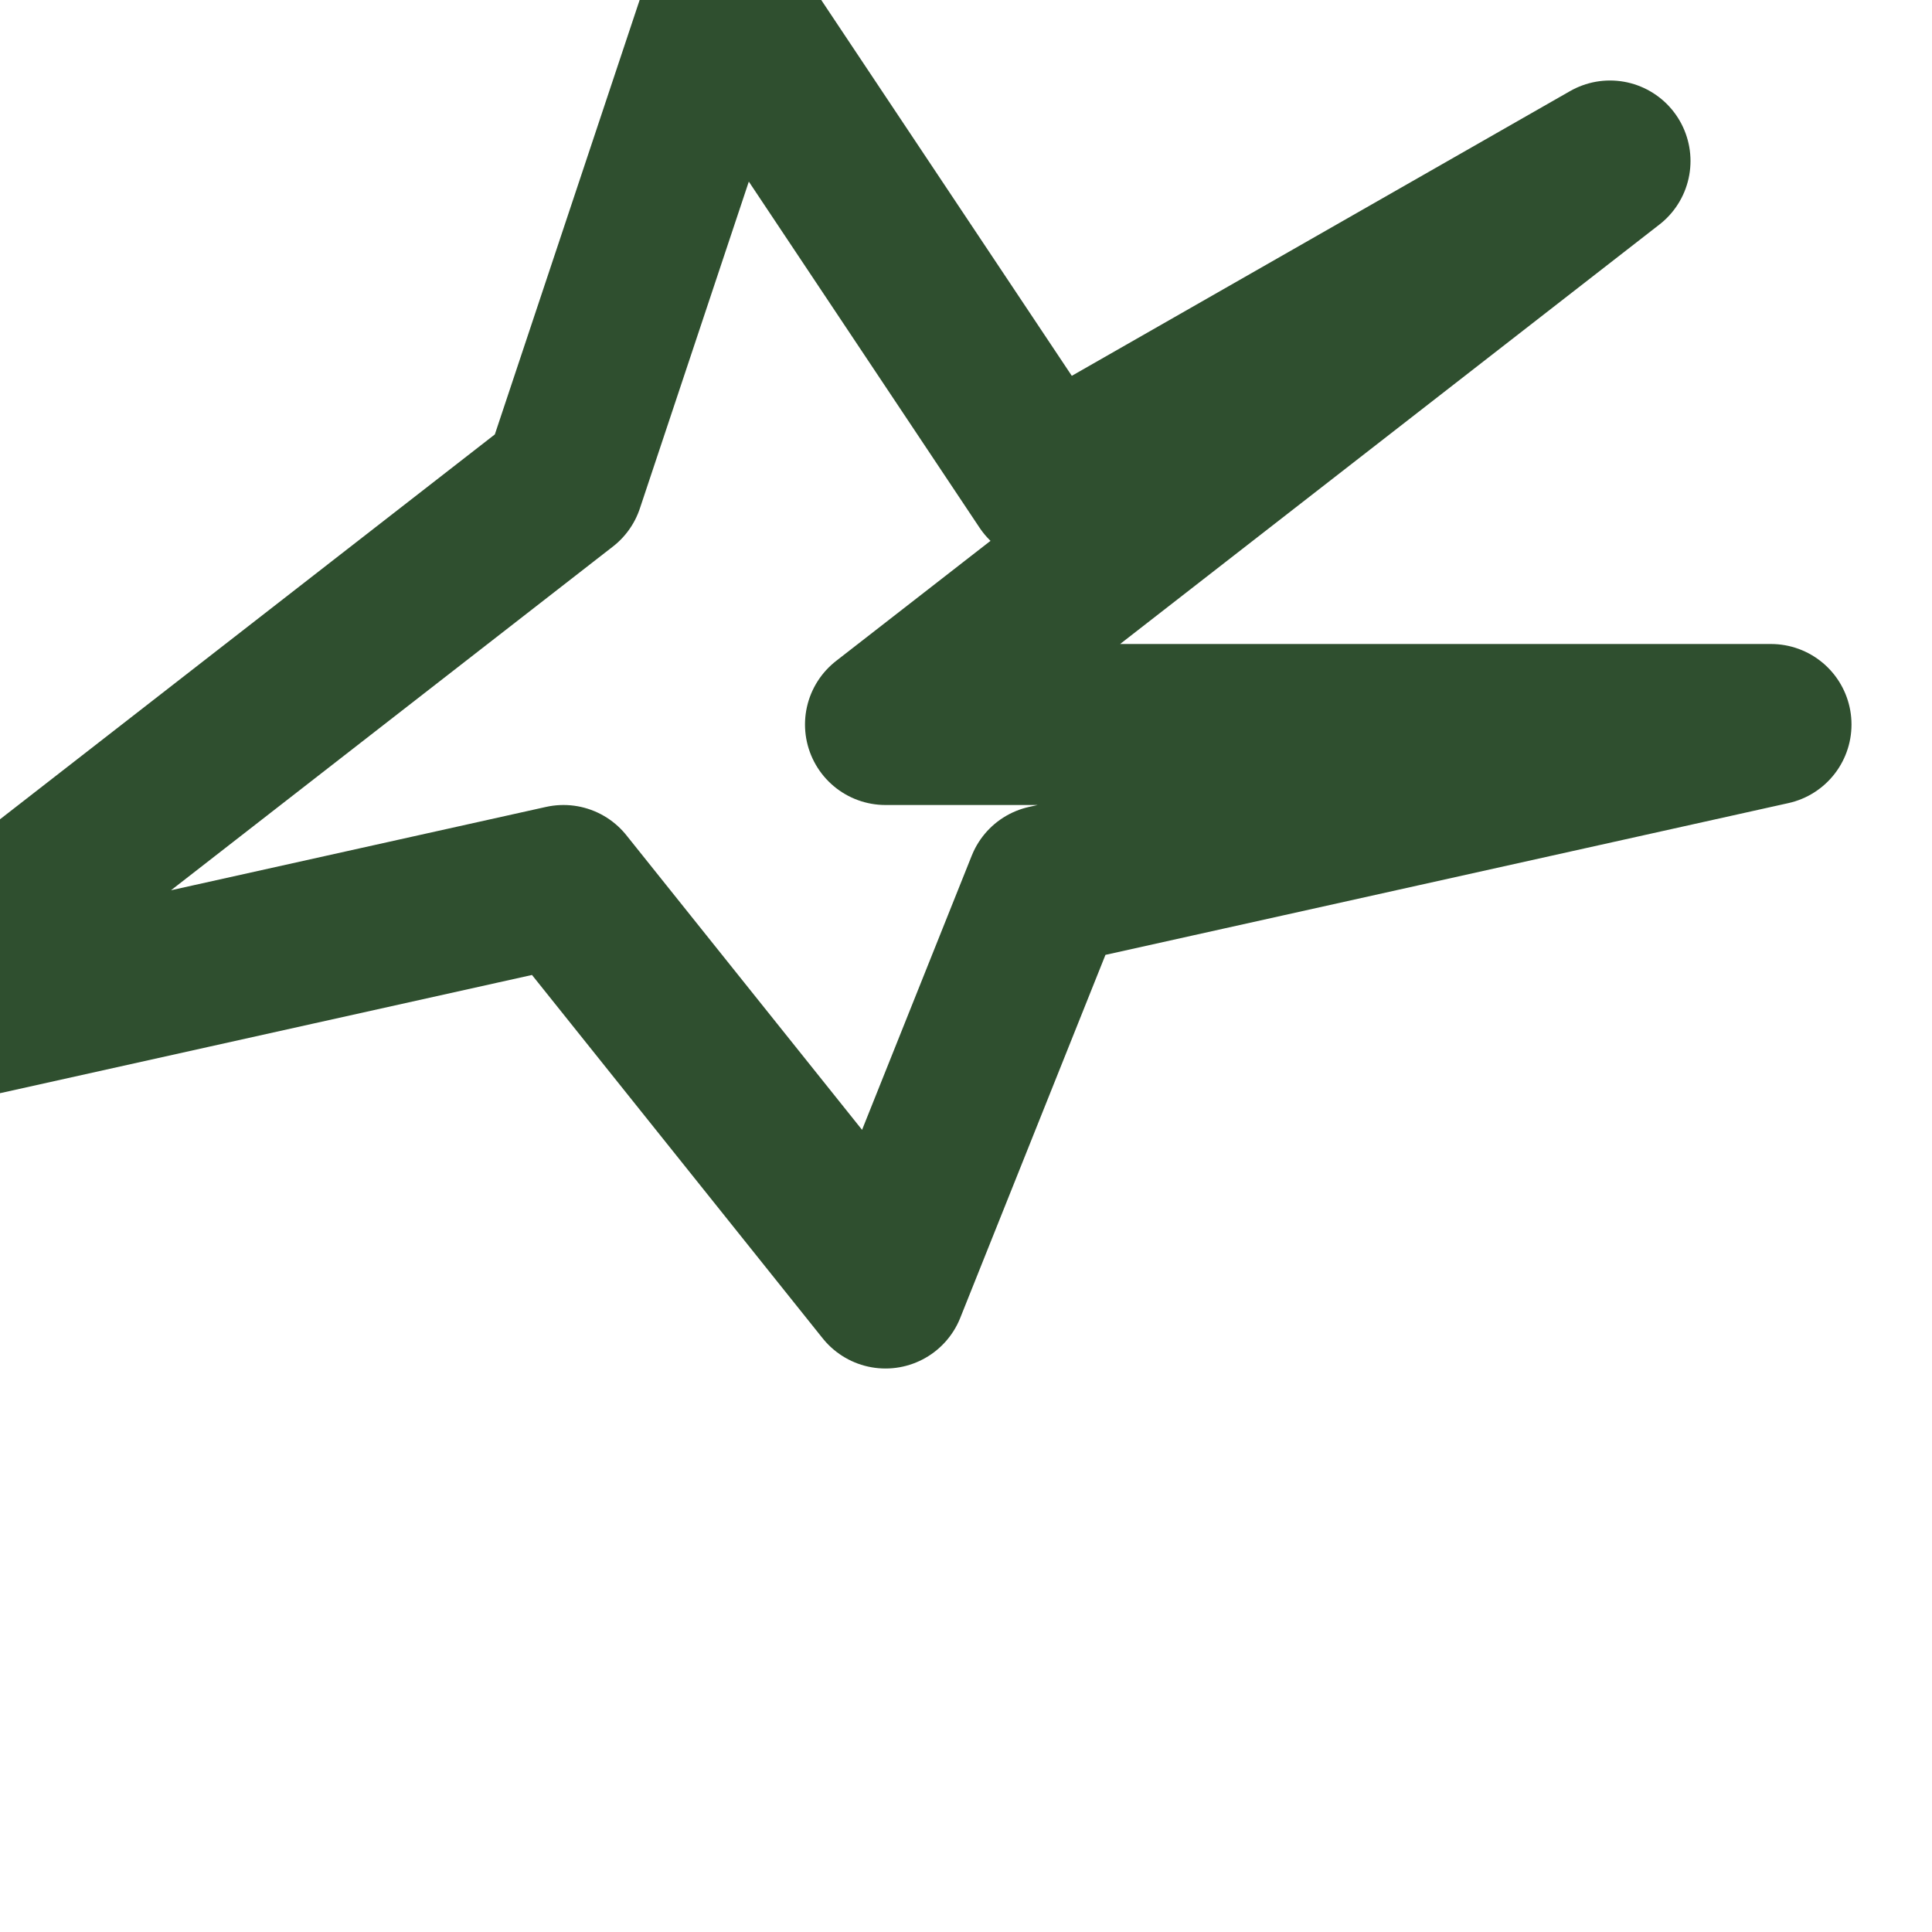
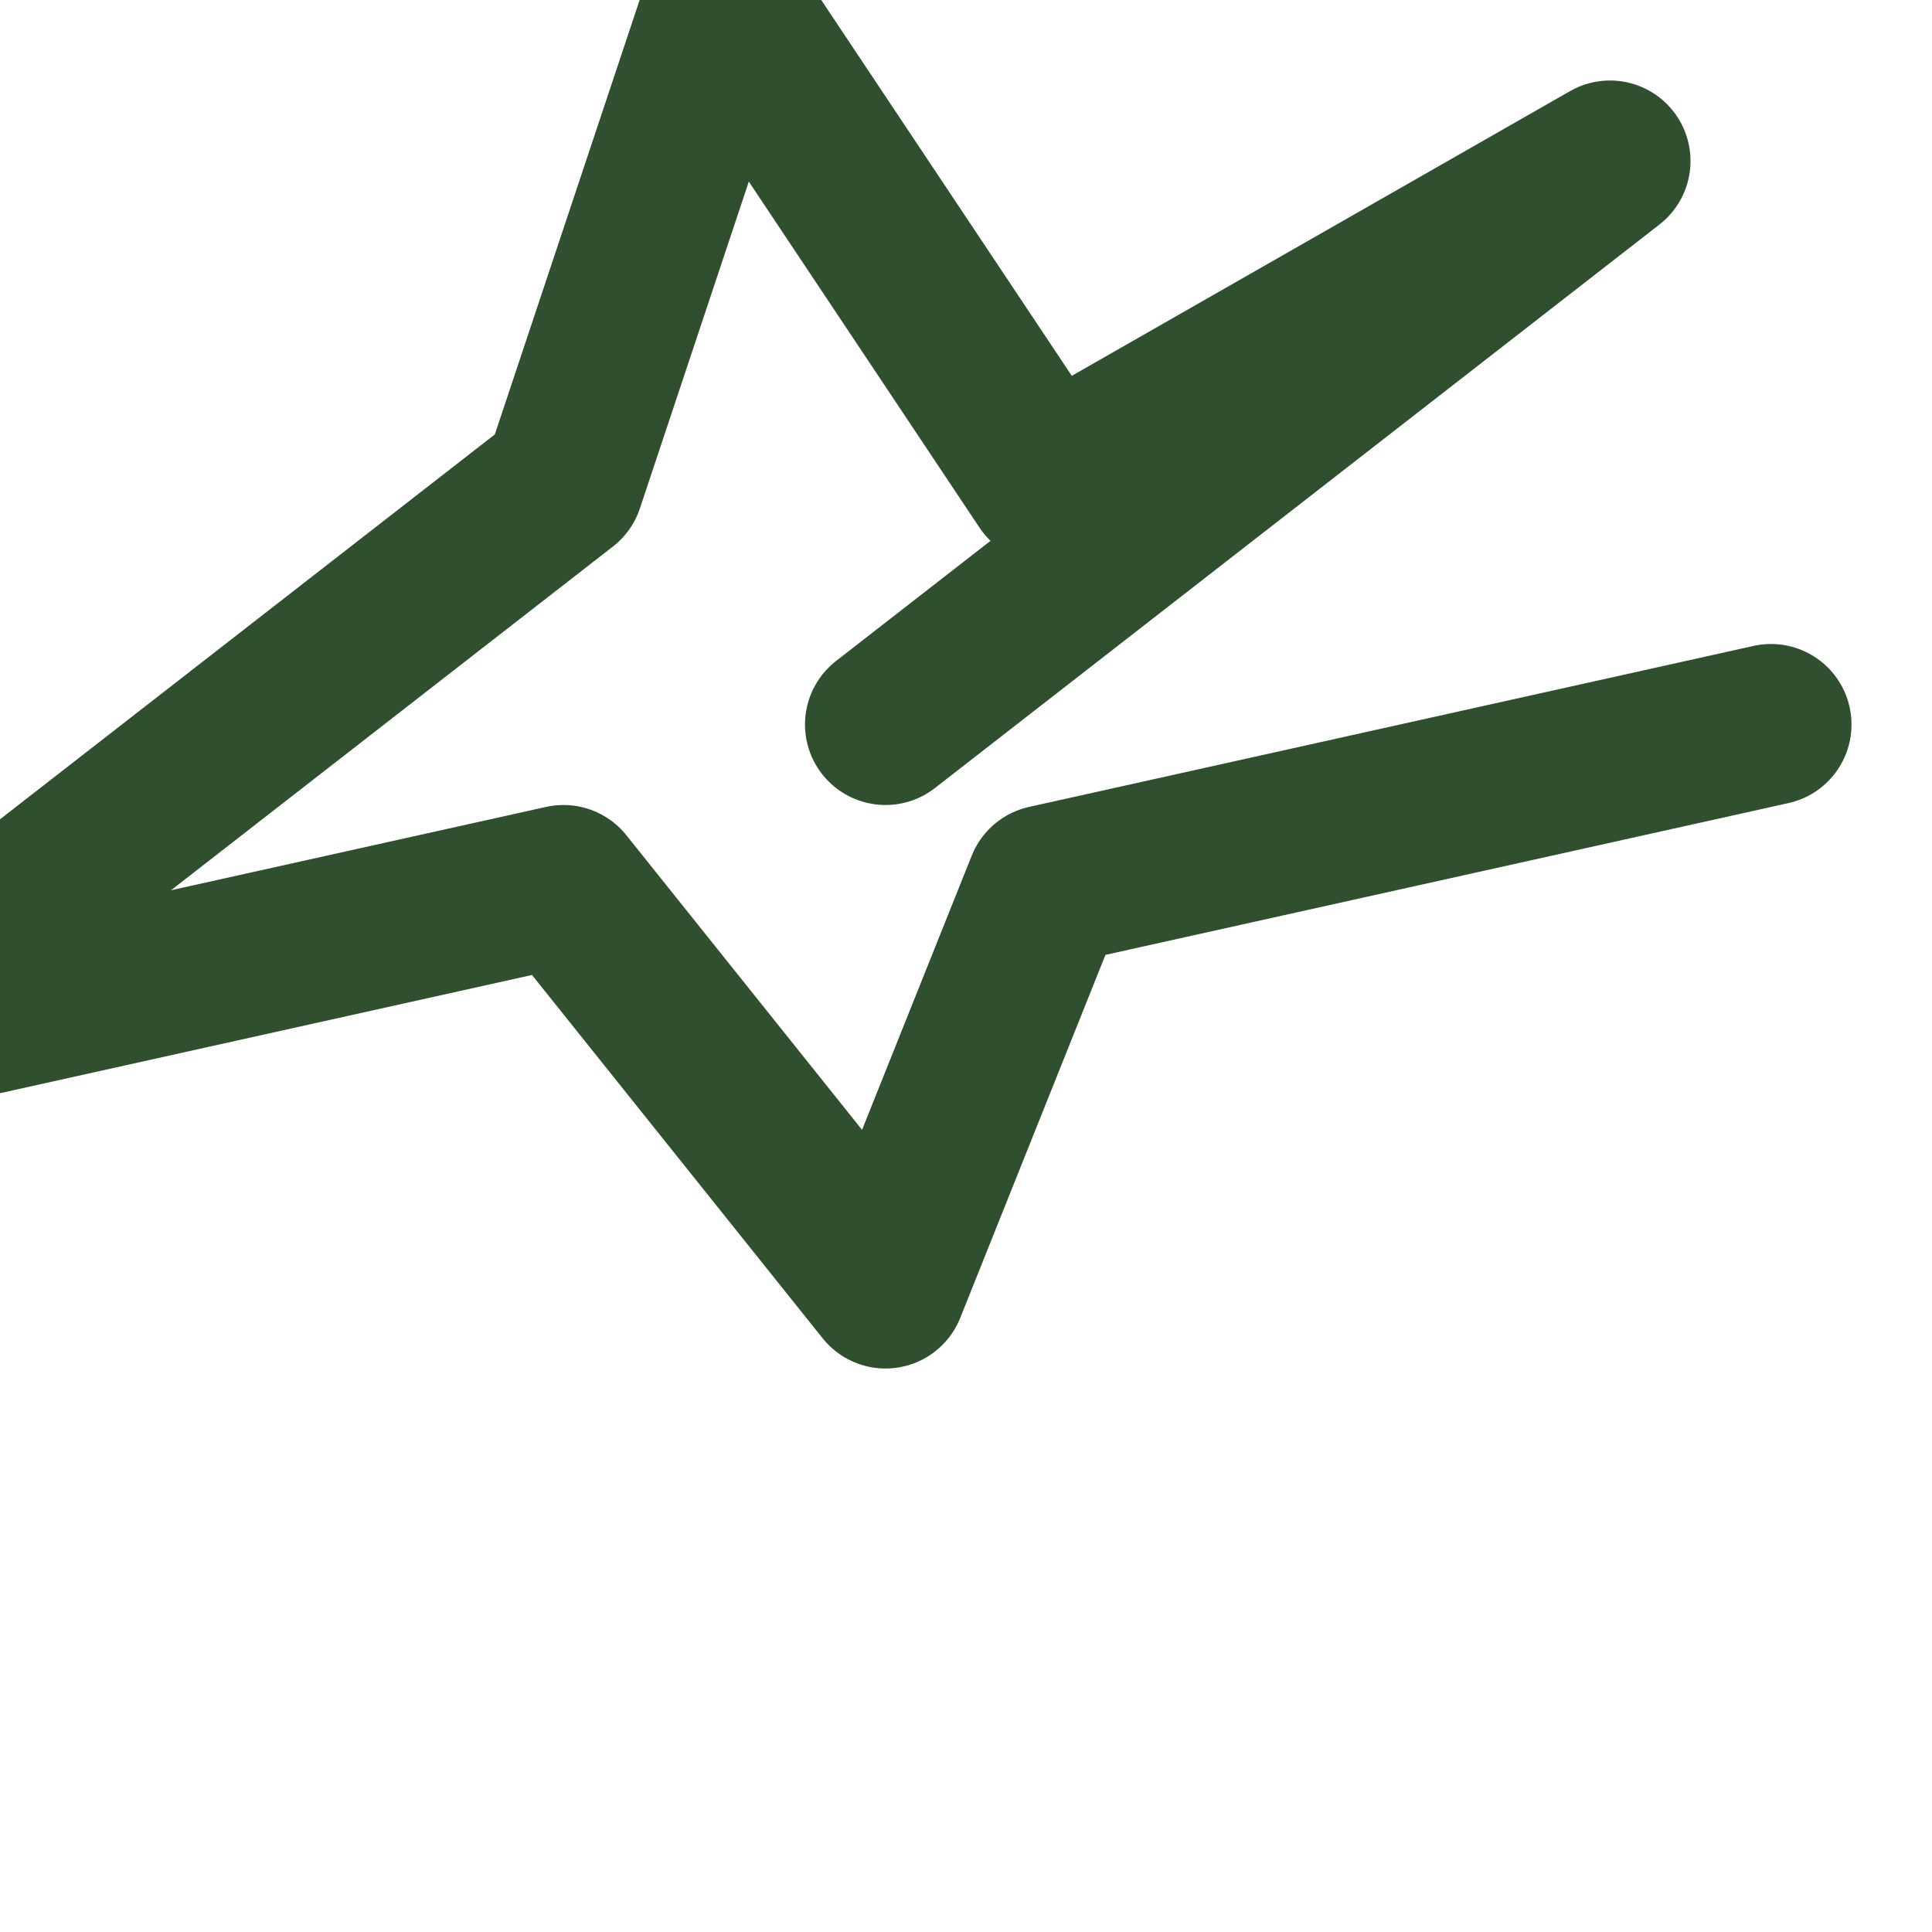
<svg xmlns="http://www.w3.org/2000/svg" viewBox="0 0 24 24" fill="none" stroke="#2F4F2F" stroke-width="2" stroke-linecap="round" stroke-linejoin="round">
-   <path d="M11 9l9-7-7 4-4-6-2 6-9 7 9-2 4 5 2-5 9-2z" />
+   <path d="M11 9l9-7-7 4-4-6-2 6-9 7 9-2 4 5 2-5 9-2" />
</svg>